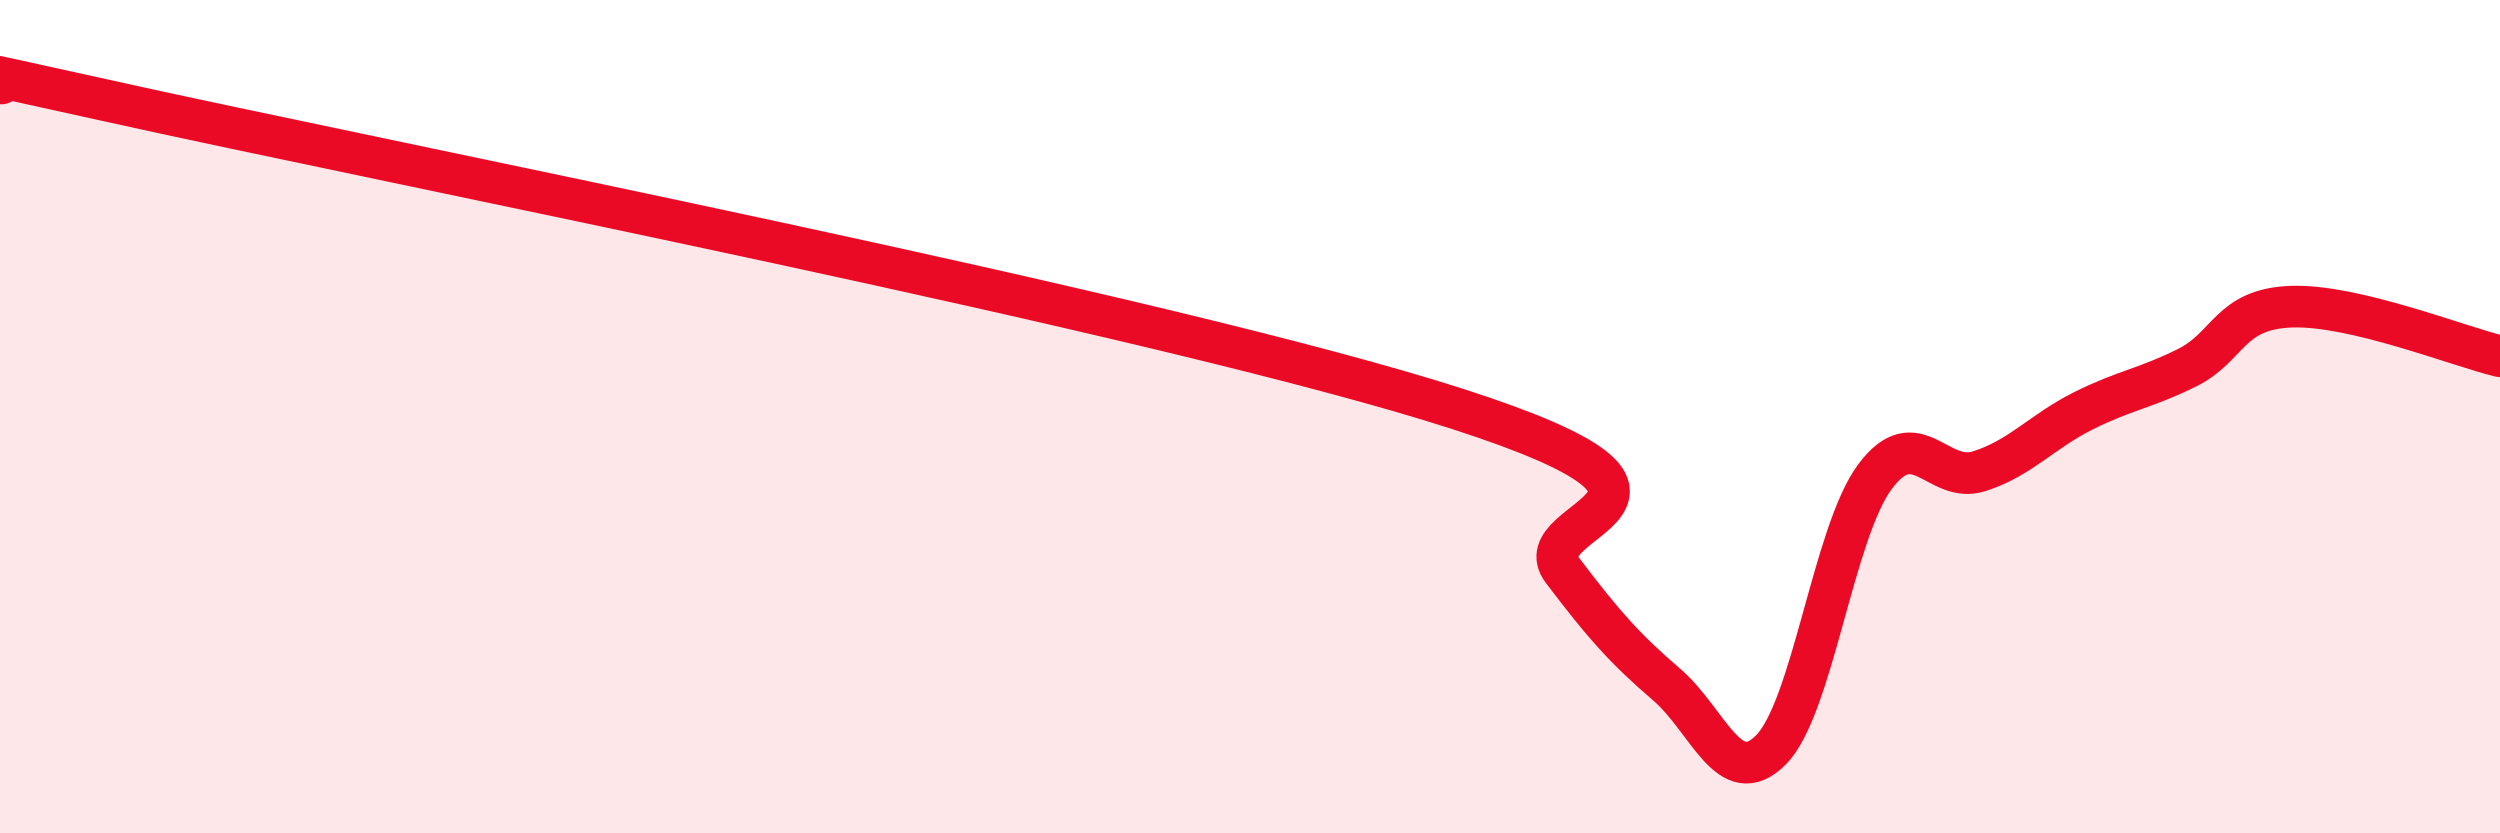
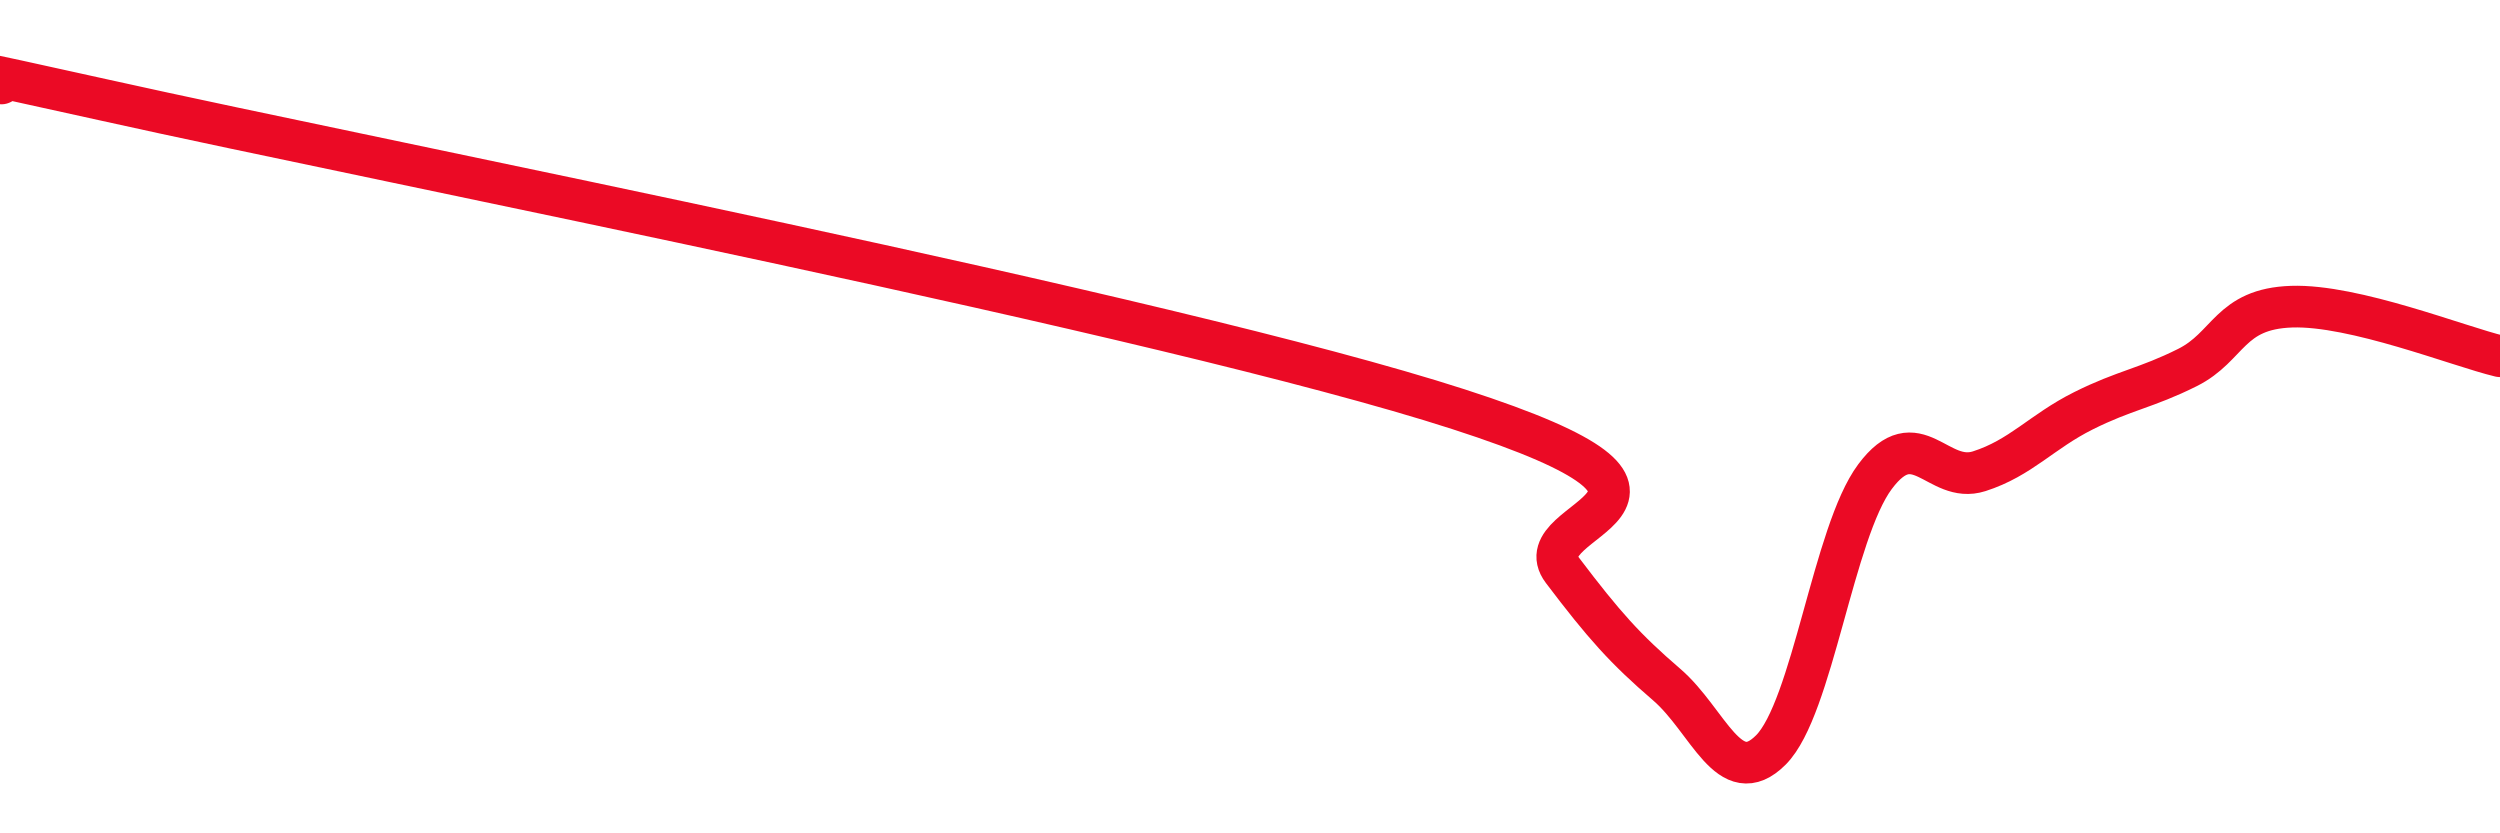
<svg xmlns="http://www.w3.org/2000/svg" width="60" height="20" viewBox="0 0 60 20">
-   <path d="M 0,2 C 0.5,2.08 -4.5,0.84 2.5,2.4 C 9.5,3.96 28,7.56 35,9.82 C 42,12.08 36.5,12.37 37.5,13.69 C 38.5,15.01 39,15.57 40,16.43 C 41,17.29 41.5,19 42.5,18 C 43.5,17 44,12.78 45,11.44 C 46,10.1 46.5,11.63 47.5,11.31 C 48.5,10.99 49,10.36 50,9.86 C 51,9.36 51.5,9.32 52.5,8.82 C 53.5,8.32 53.5,7.41 55,7.36 C 56.5,7.31 59,8.31 60,8.55L60 20L0 20Z" fill="#EB0A25" opacity="0.1" stroke-linecap="round" stroke-linejoin="round" />
  <path d="M 0,2 C 0.5,2.08 -4.5,0.84 2.5,2.4 C 9.5,3.96 28,7.56 35,9.82 C 42,12.08 36.5,12.37 37.5,13.69 C 38.5,15.01 39,15.57 40,16.43 C 41,17.29 41.5,19 42.5,18 C 43.5,17 44,12.78 45,11.44 C 46,10.1 46.5,11.63 47.5,11.31 C 48.5,10.99 49,10.36 50,9.86 C 51,9.36 51.5,9.32 52.5,8.82 C 53.5,8.32 53.5,7.41 55,7.36 C 56.5,7.31 59,8.31 60,8.55" stroke="#EB0A25" stroke-width="1" fill="none" stroke-linecap="round" stroke-linejoin="round" />
</svg>